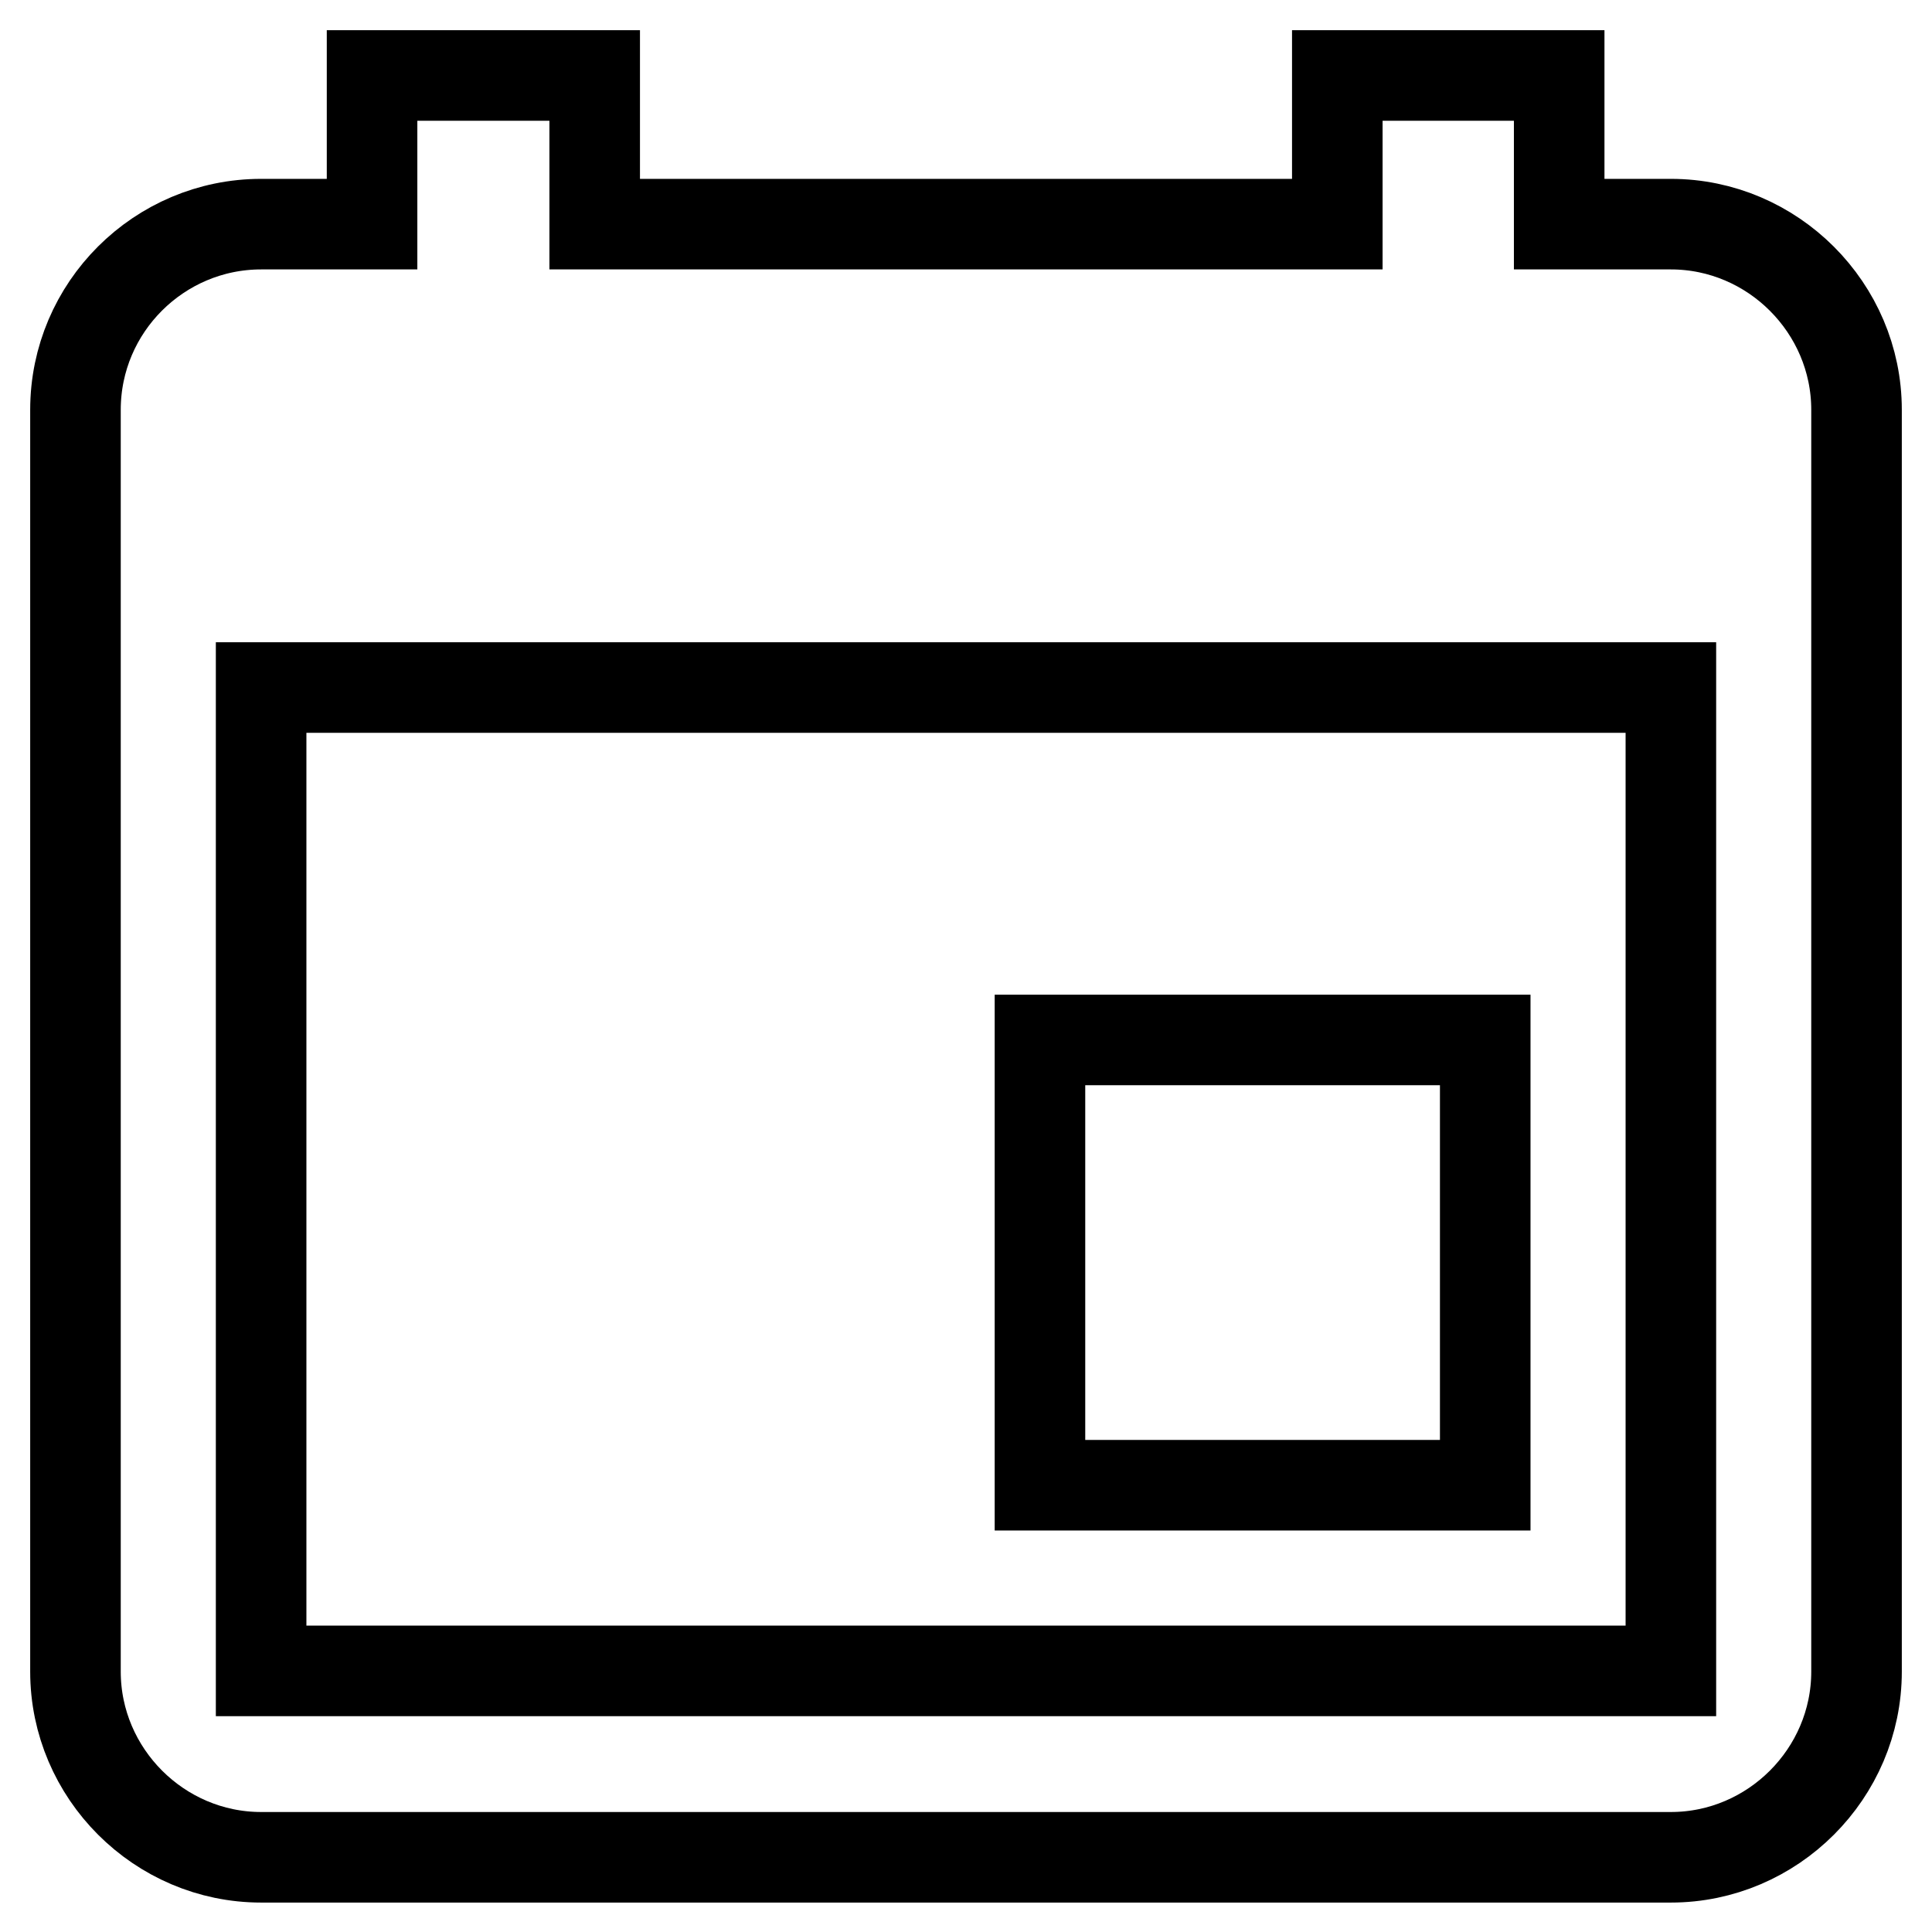
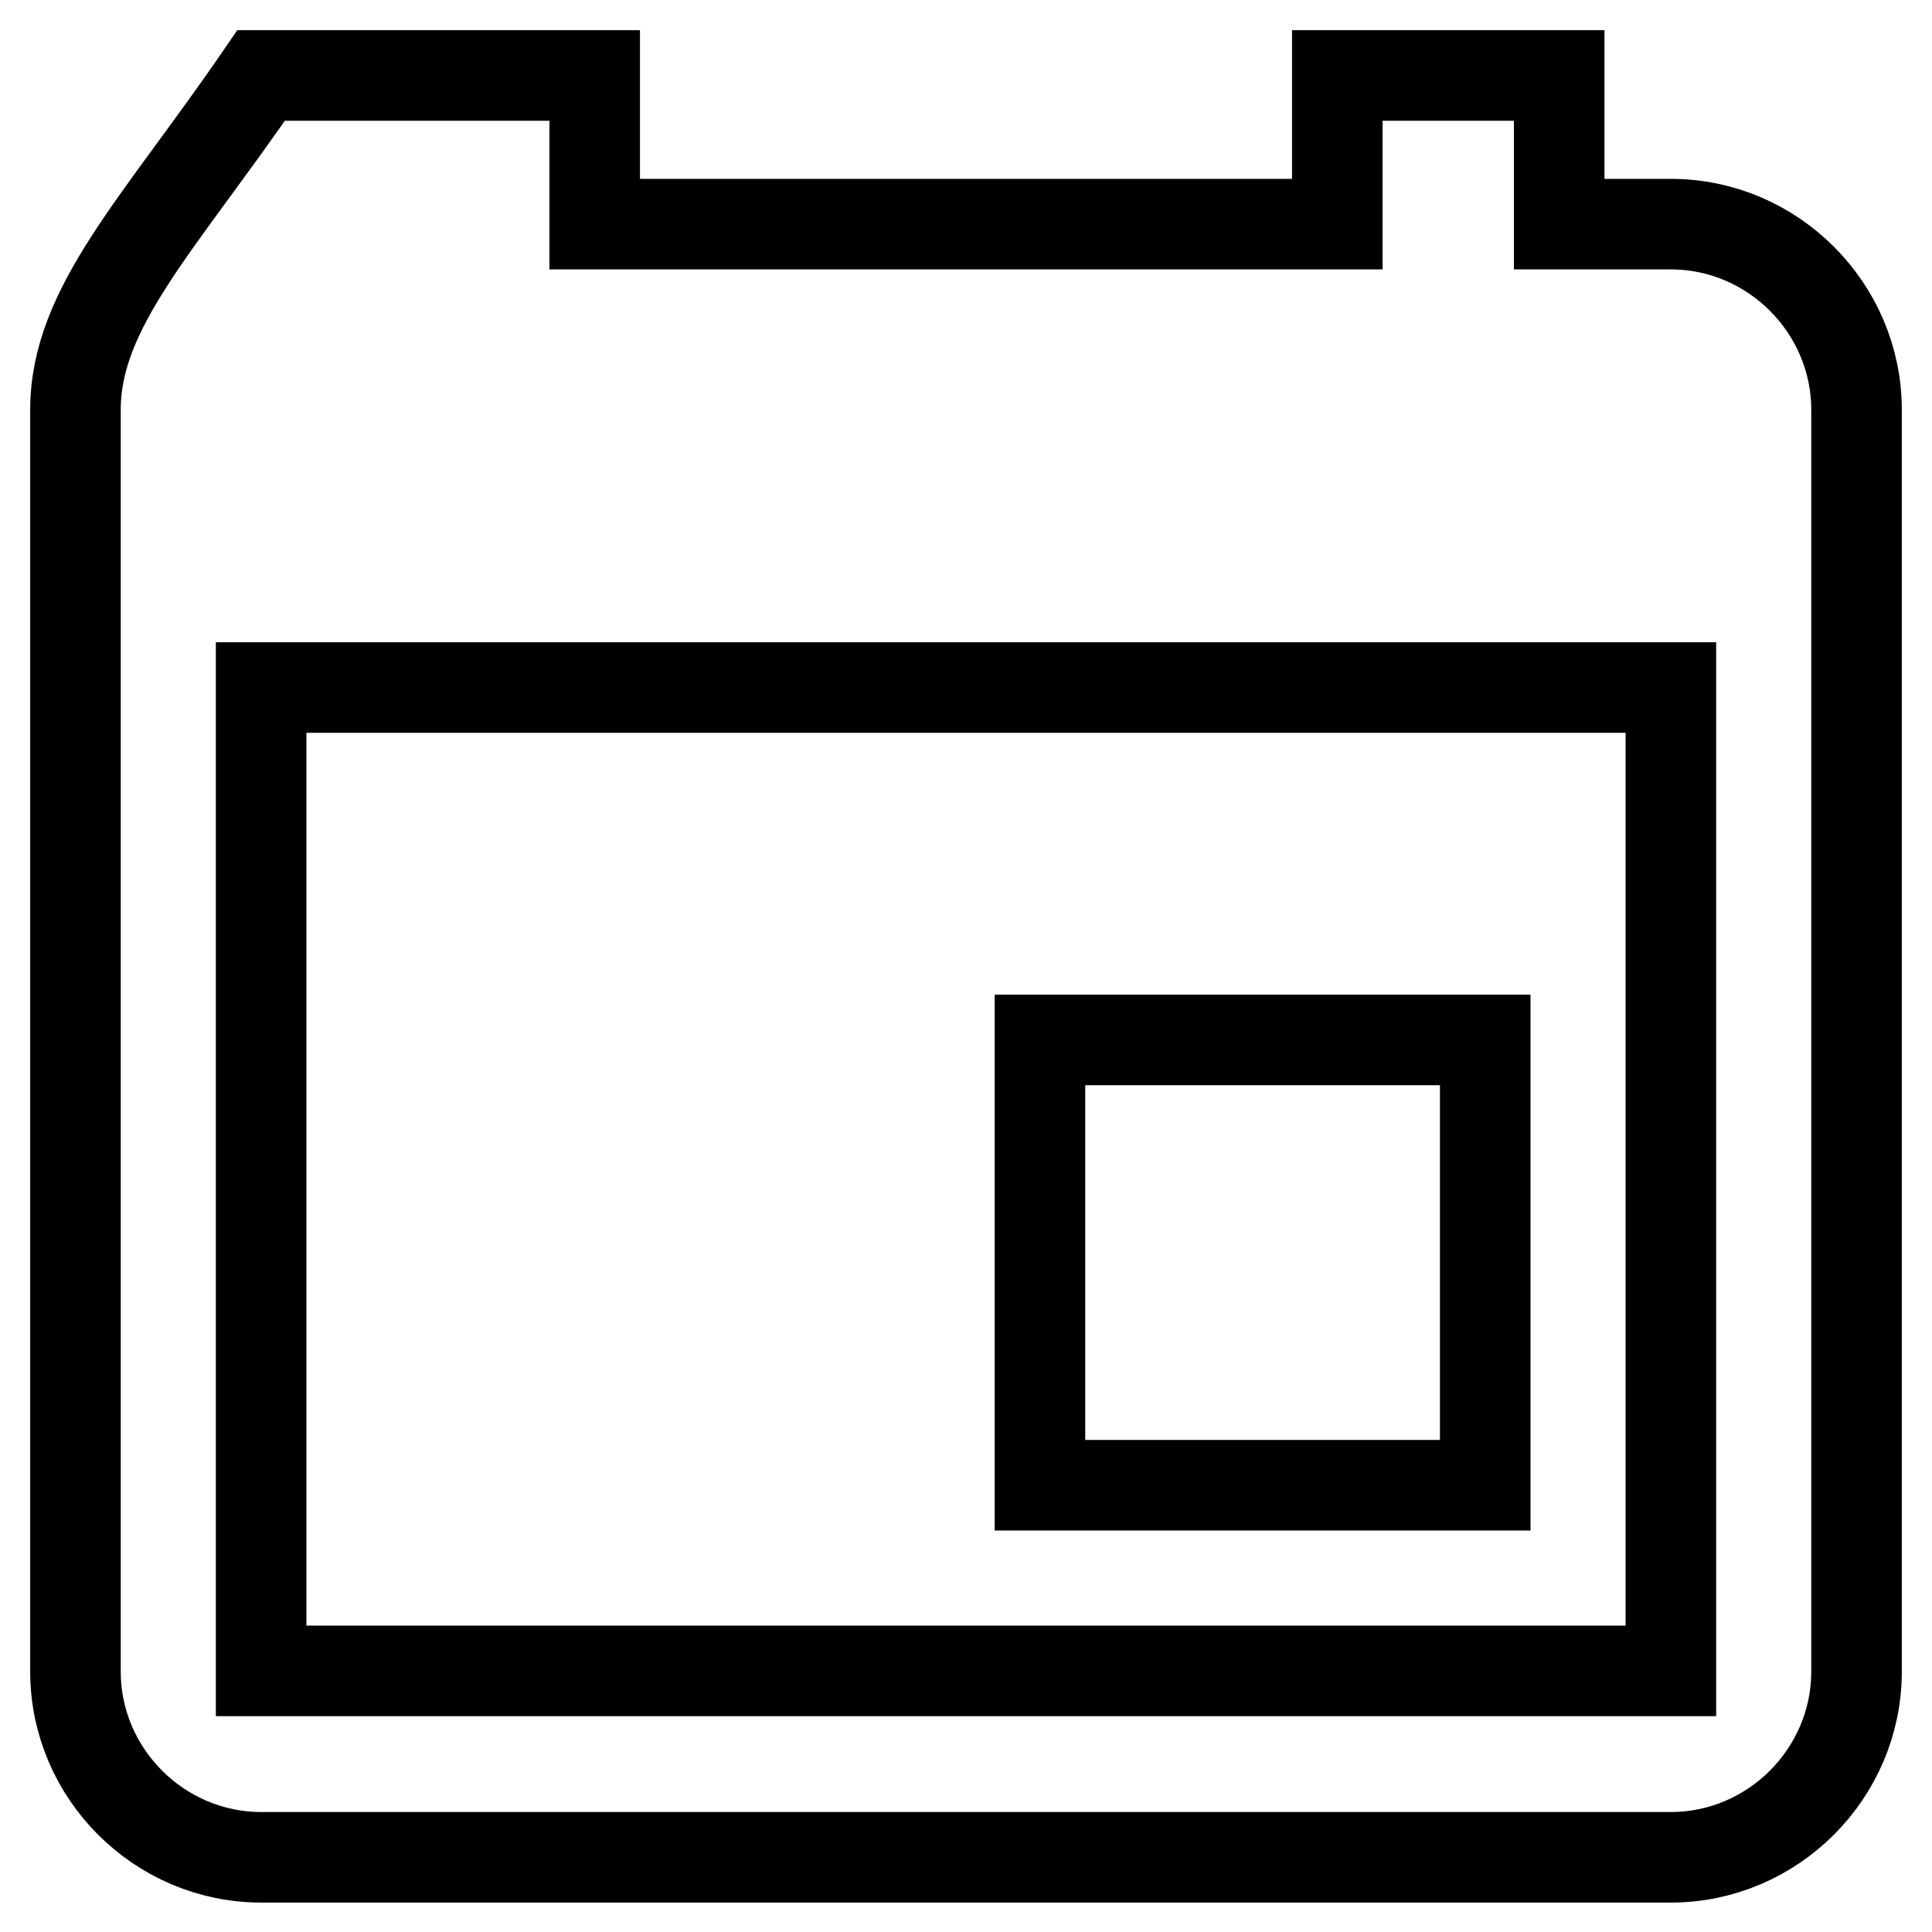
<svg xmlns="http://www.w3.org/2000/svg" version="1.1" x="0px" y="0px" viewBox="0 0 256 256" enable-background="new 0 0 256 256" xml:space="preserve">
  <g>
-     <path stroke-width="12" fill-opacity="0" stroke="#000000" d="M196.8,137.8h-59v59h59V137.8z M177.2,10v19.7H78.8V10H49.3v19.7H34.6C21.1,29.7,10,40.7,10,54.3v167.2 c0,13.5,11.1,24.6,24.6,24.6h186.8c13.5,0,24.6-11.1,24.6-24.6V54.3c0-13.5-11.1-24.6-24.6-24.6h-14.8V10H177.2z M221.4,221.4H34.6 V91.1h186.8V221.4z" />
+     <path stroke-width="12" fill-opacity="0" stroke="#000000" d="M196.8,137.8h-59v59h59V137.8z M177.2,10v19.7H78.8V10H49.3H34.6C21.1,29.7,10,40.7,10,54.3v167.2 c0,13.5,11.1,24.6,24.6,24.6h186.8c13.5,0,24.6-11.1,24.6-24.6V54.3c0-13.5-11.1-24.6-24.6-24.6h-14.8V10H177.2z M221.4,221.4H34.6 V91.1h186.8V221.4z" />
  </g>
</svg>